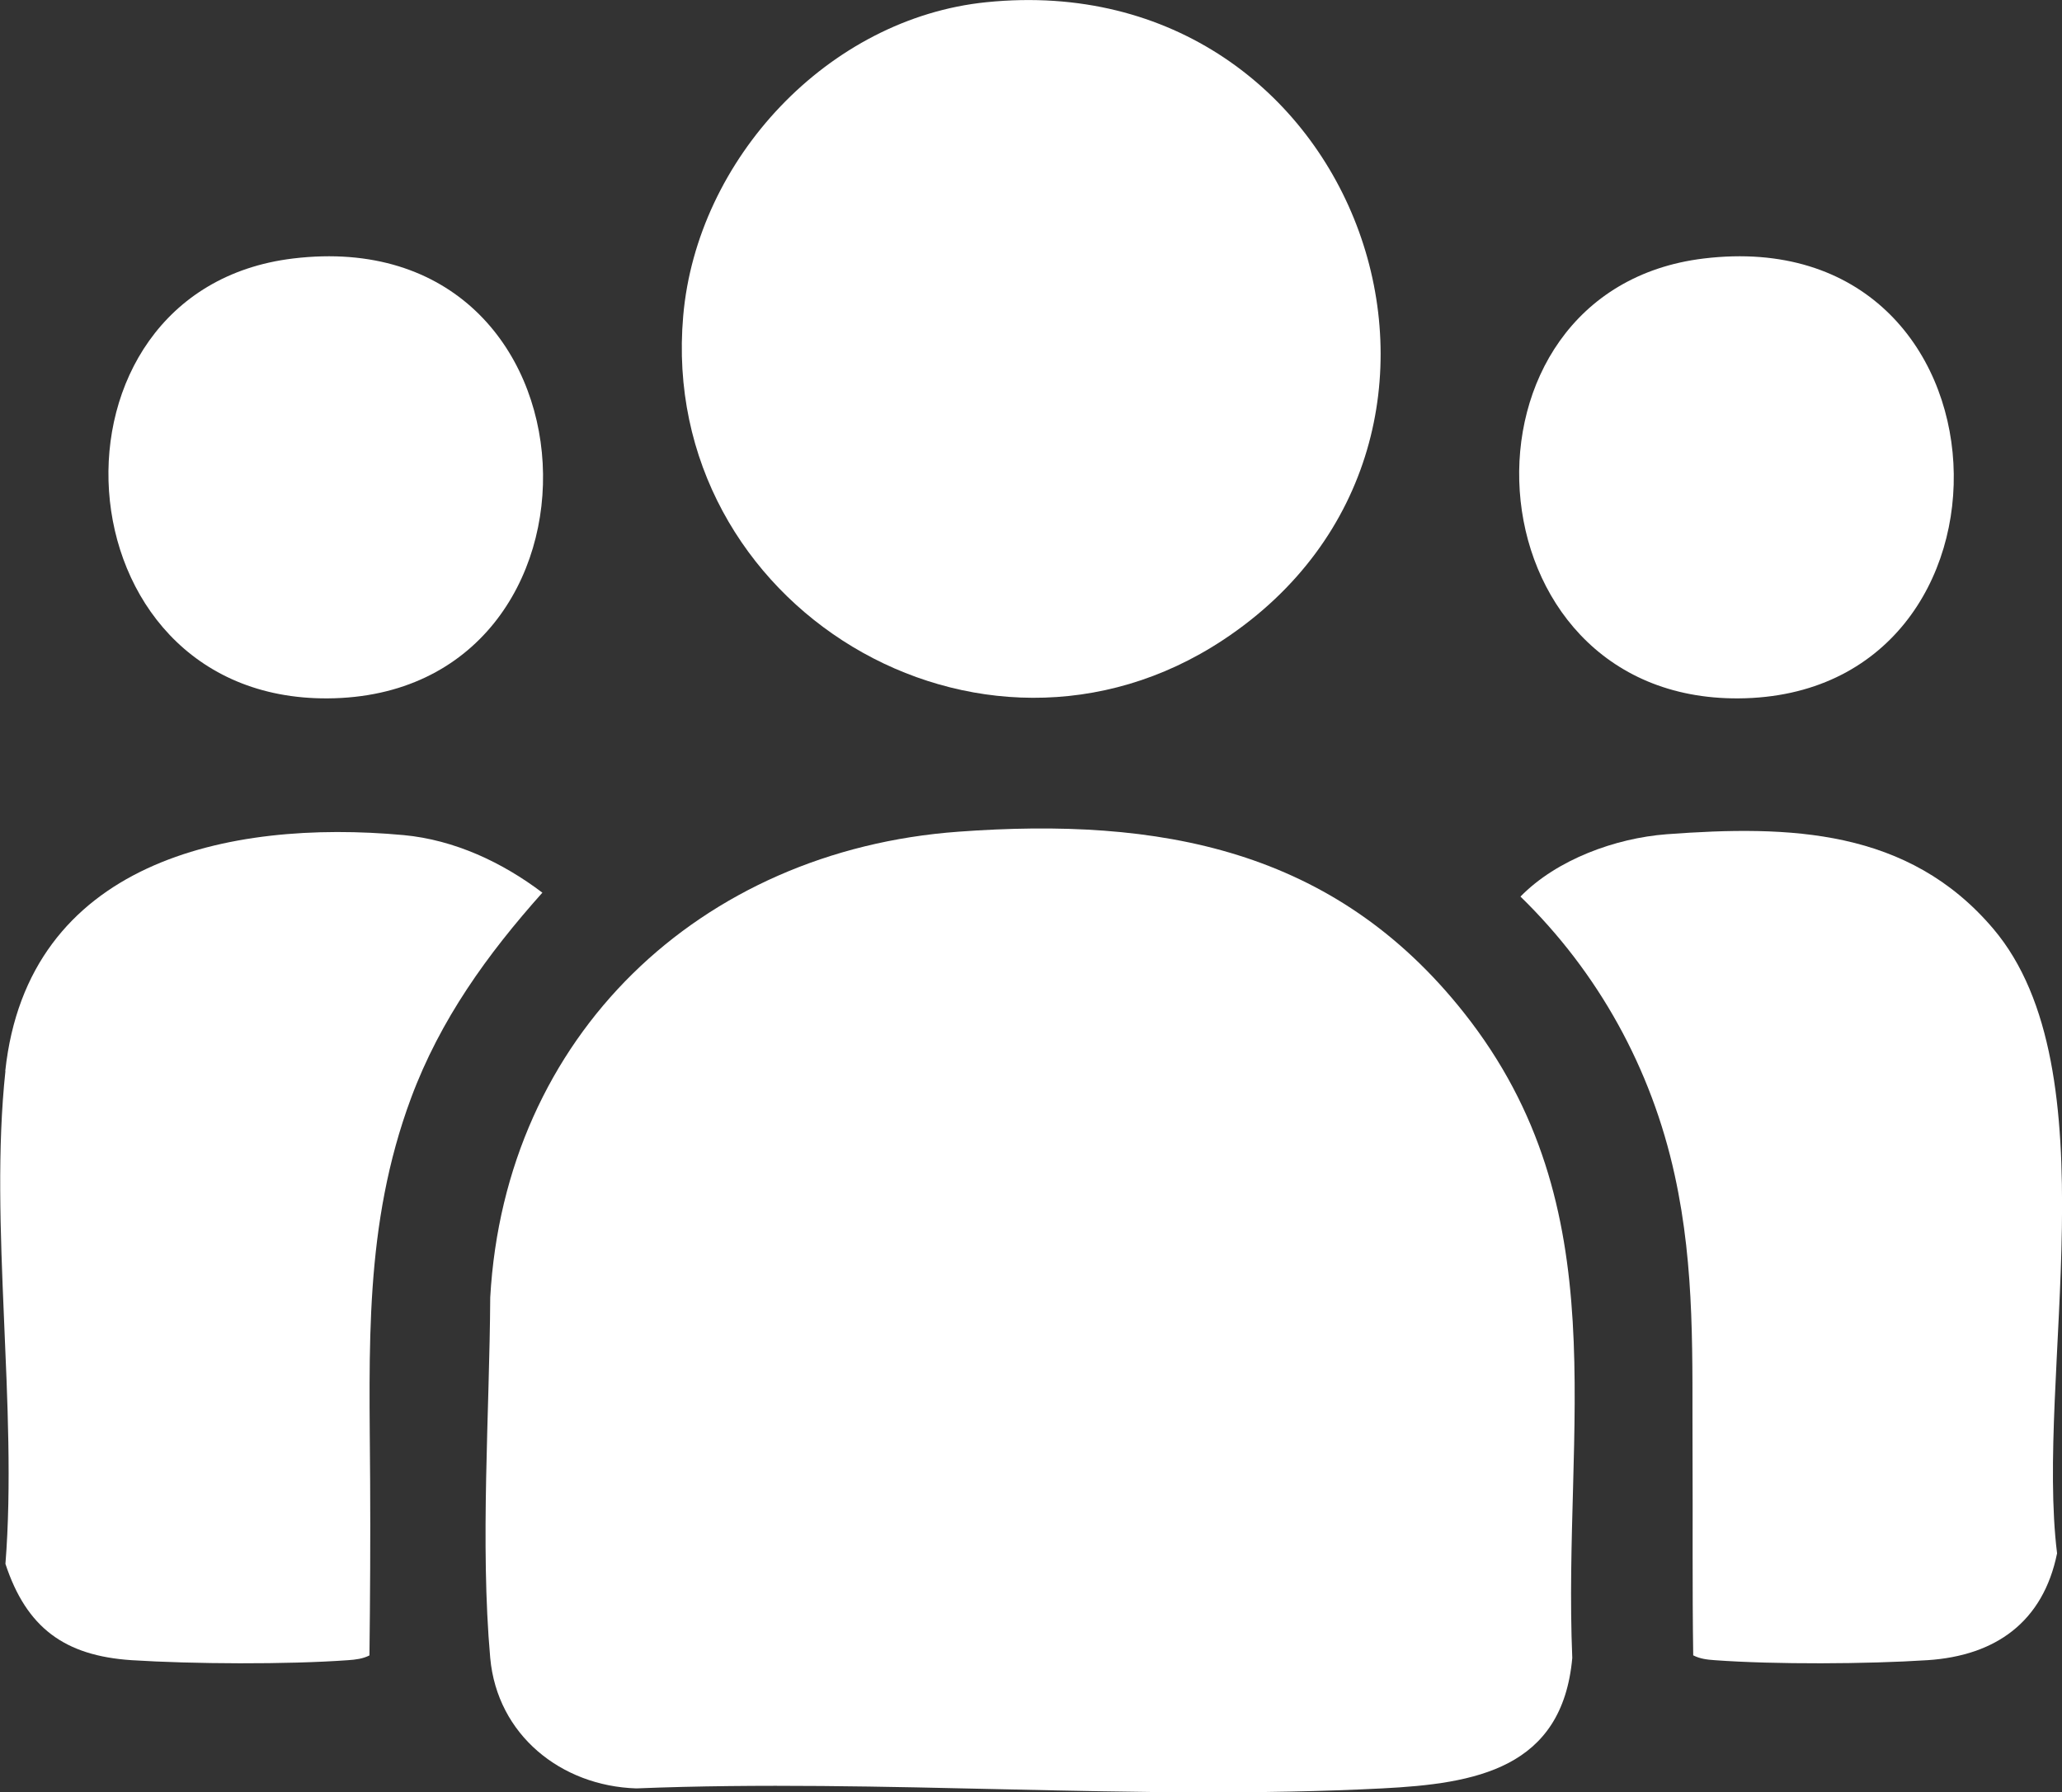
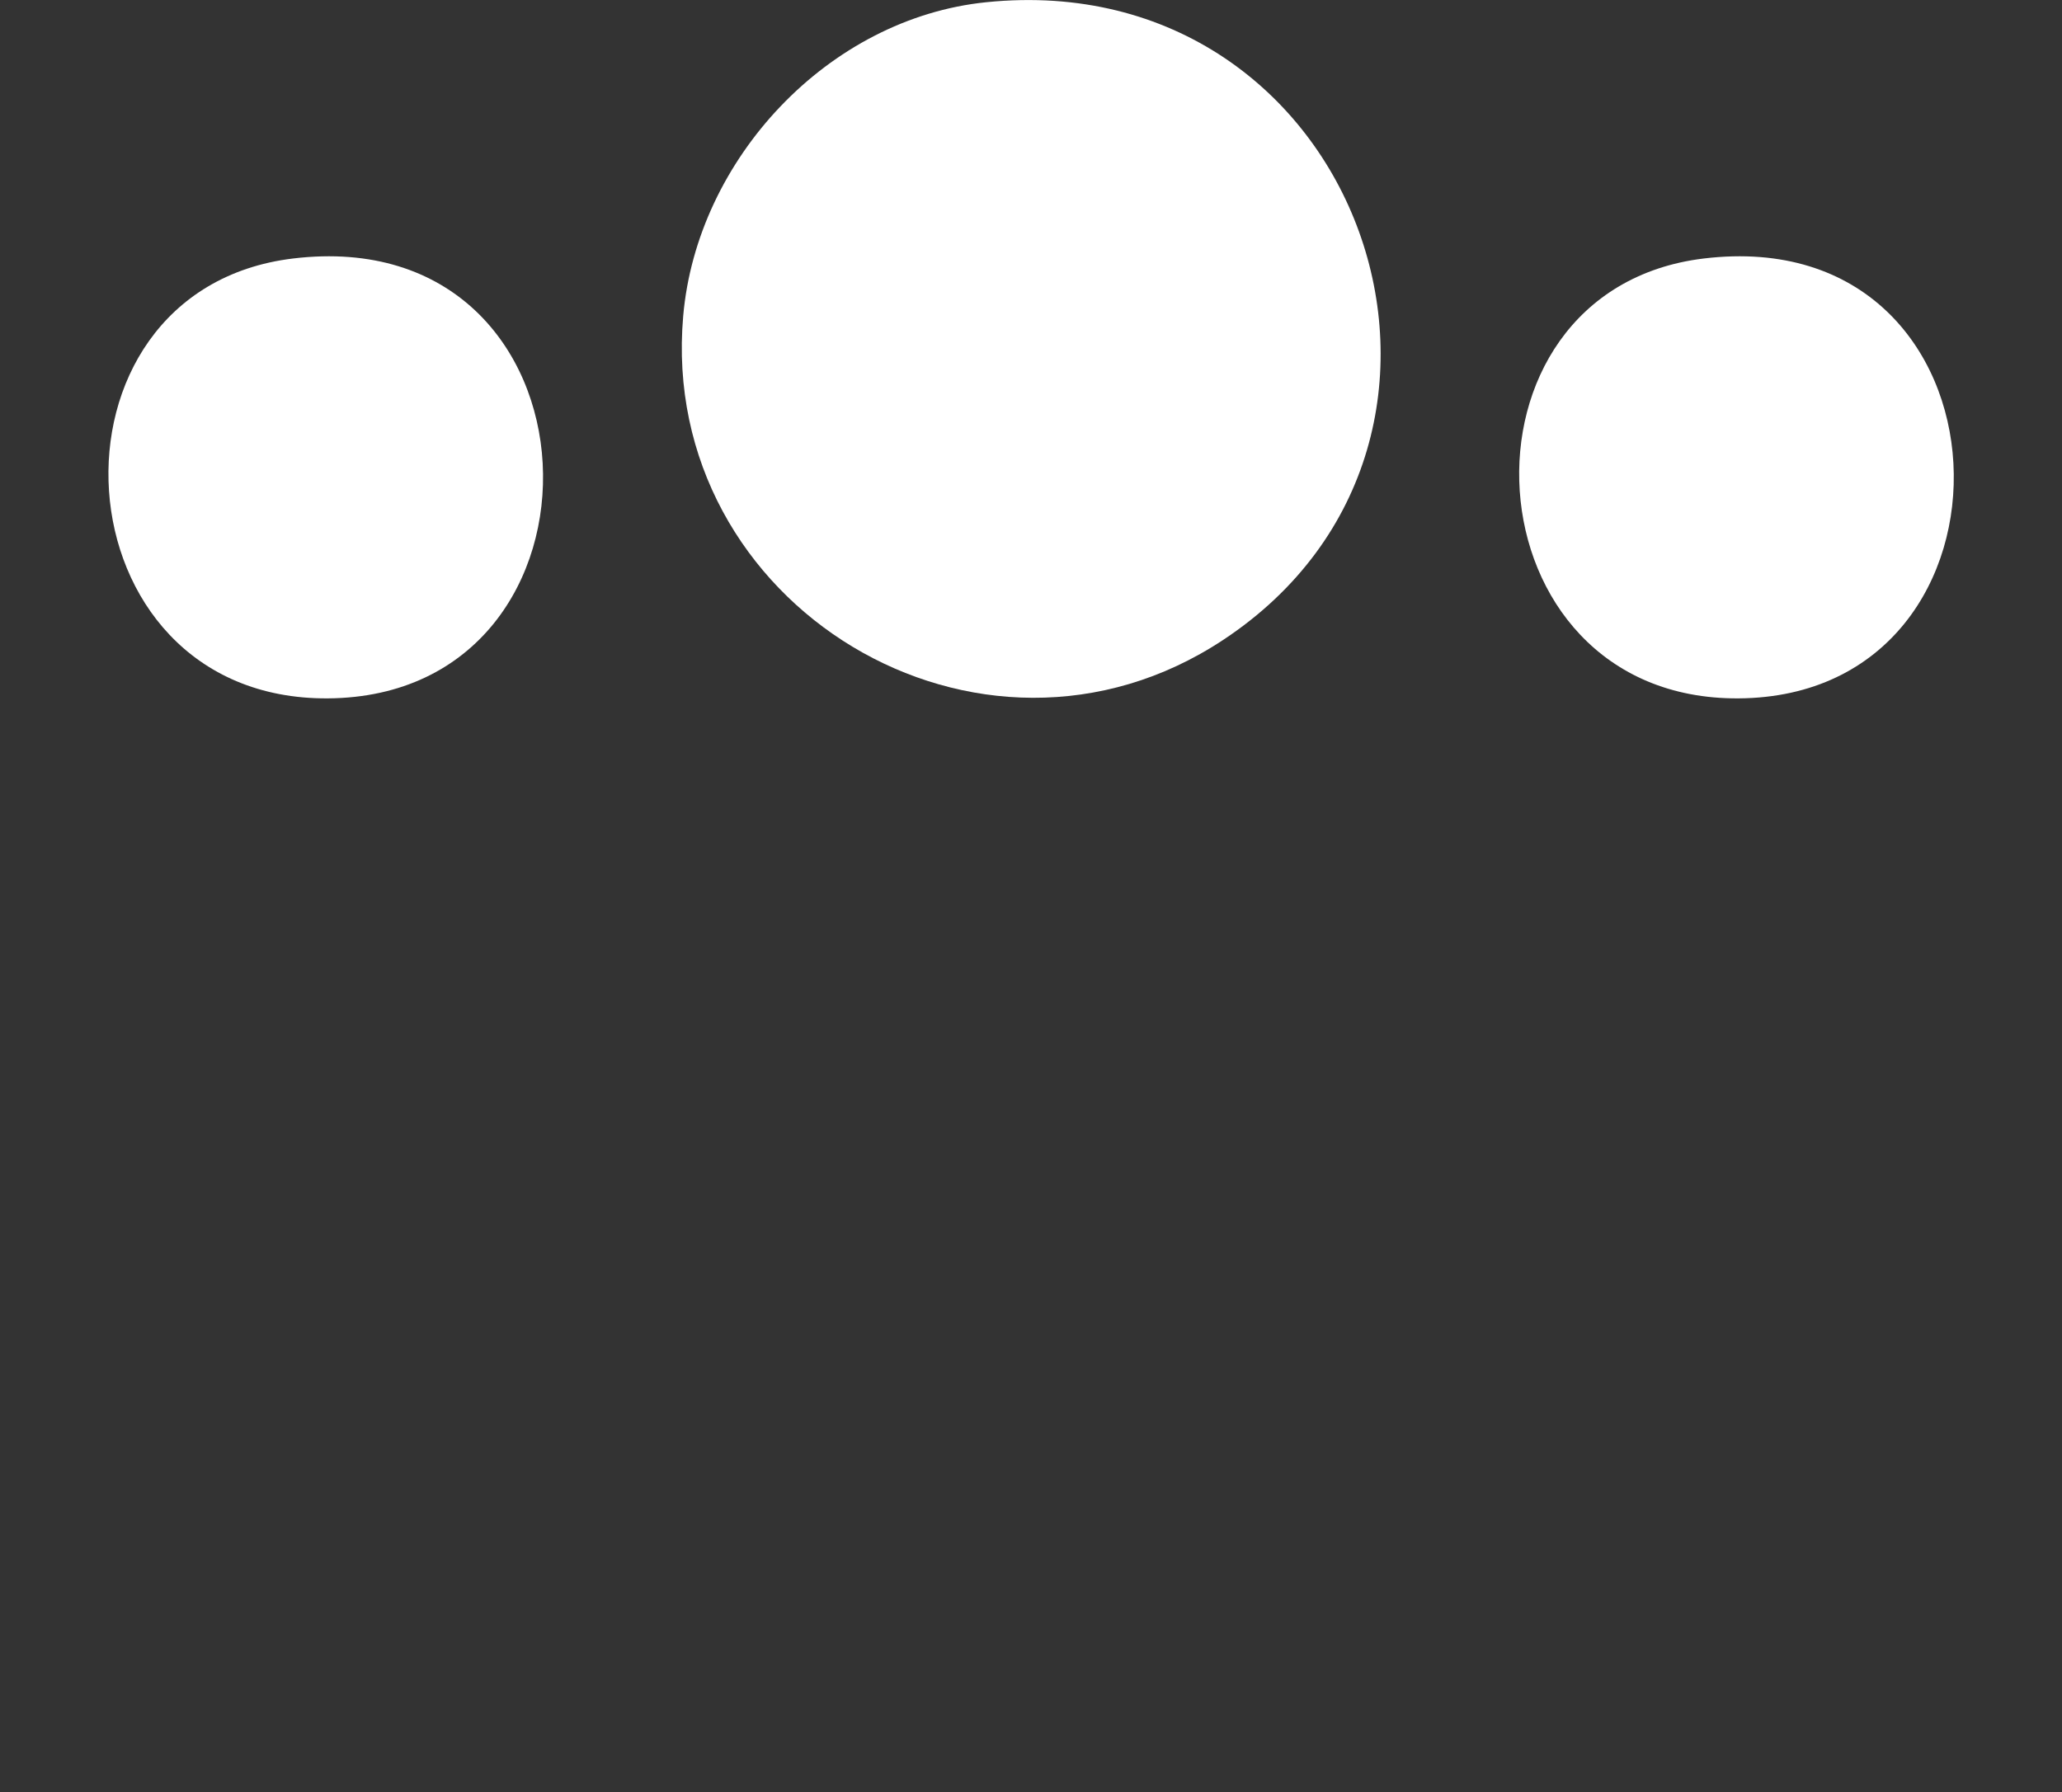
<svg xmlns="http://www.w3.org/2000/svg" id="Layer_1" data-name="Layer 1" width="121.39" height="105.53" viewBox="0 0 121.39 105.53">
  <rect x="0" y="0" width="121.39" height="105.53" fill="#333333" stroke="none" />
  <defs>
    <style>
      .cls-1 {
        fill: #fff;
      }
    </style>
  </defs>
-   <path class="cls-1" d="M.31,63.06c1.32-12.31,13.1-14.84,23.45-13.89,3,.28,5.82,1.61,8.17,3.39-3.25,3.64-6.01,7.47-7.73,12.09-2.79,7.5-2.45,14.79-2.41,22.58.02,3.41,0,6.83-.04,10.24-.39.2-.82.25-1.25.28-3.59.26-9.16.23-12.76,0-3.94-.26-6.18-1.91-7.42-5.67.73-9.23-.97-19.97,0-29.02Z" />
-   <path class="cls-1" d="M56.42,48.97c11.85-.87,22.12,1,29.77,10.67,9.13,11.54,5.8,24.28,6.37,37.98-.59,6.53-5.7,7.4-11.19,7.68-14.41.74-29.44-.58-43.91,0-4.43-.14-8.19-3.15-8.6-7.68-.6-6.74-.04-14.44,0-21.23.87-15.4,12.33-26.31,27.56-27.42Z" />
  <path class="cls-1" d="M58.07.13c22.02-2.24,31.81,25.72,13.95,37.54-14.32,9.48-33.29-2.03-31.8-19.06C41.02,9.37,48.76,1.07,58.07.13Z" />
-   <path class="cls-1" d="M99.68,97.47c-.06-3.96-.02-7.93-.04-11.89-.03-5.57.17-10.83-1.05-16.39-1.37-6.27-4.49-11.93-9.08-16.4,2.13-2.18,5.59-3.44,8.6-3.67,7.26-.54,14.23-.33,19.23,5.56,7.06,8.32,2.47,26.36,3.76,36.78-.82,4.03-3.61,6.03-7.63,6.29-3.54.23-9,.26-12.53,0-.44-.03-.86-.08-1.25-.28Z" />
  <path class="cls-1" d="M17.25,15.22c18.8-2.27,19.71,25.78,2.05,25.9-16.16.11-17.51-24.03-2.05-25.9Z" />
  <path class="cls-1" d="M100.3,15.22c18.8-2.27,19.71,25.78,2.05,25.9-16.16.11-17.51-24.03-2.05-25.9Z" />
</svg>